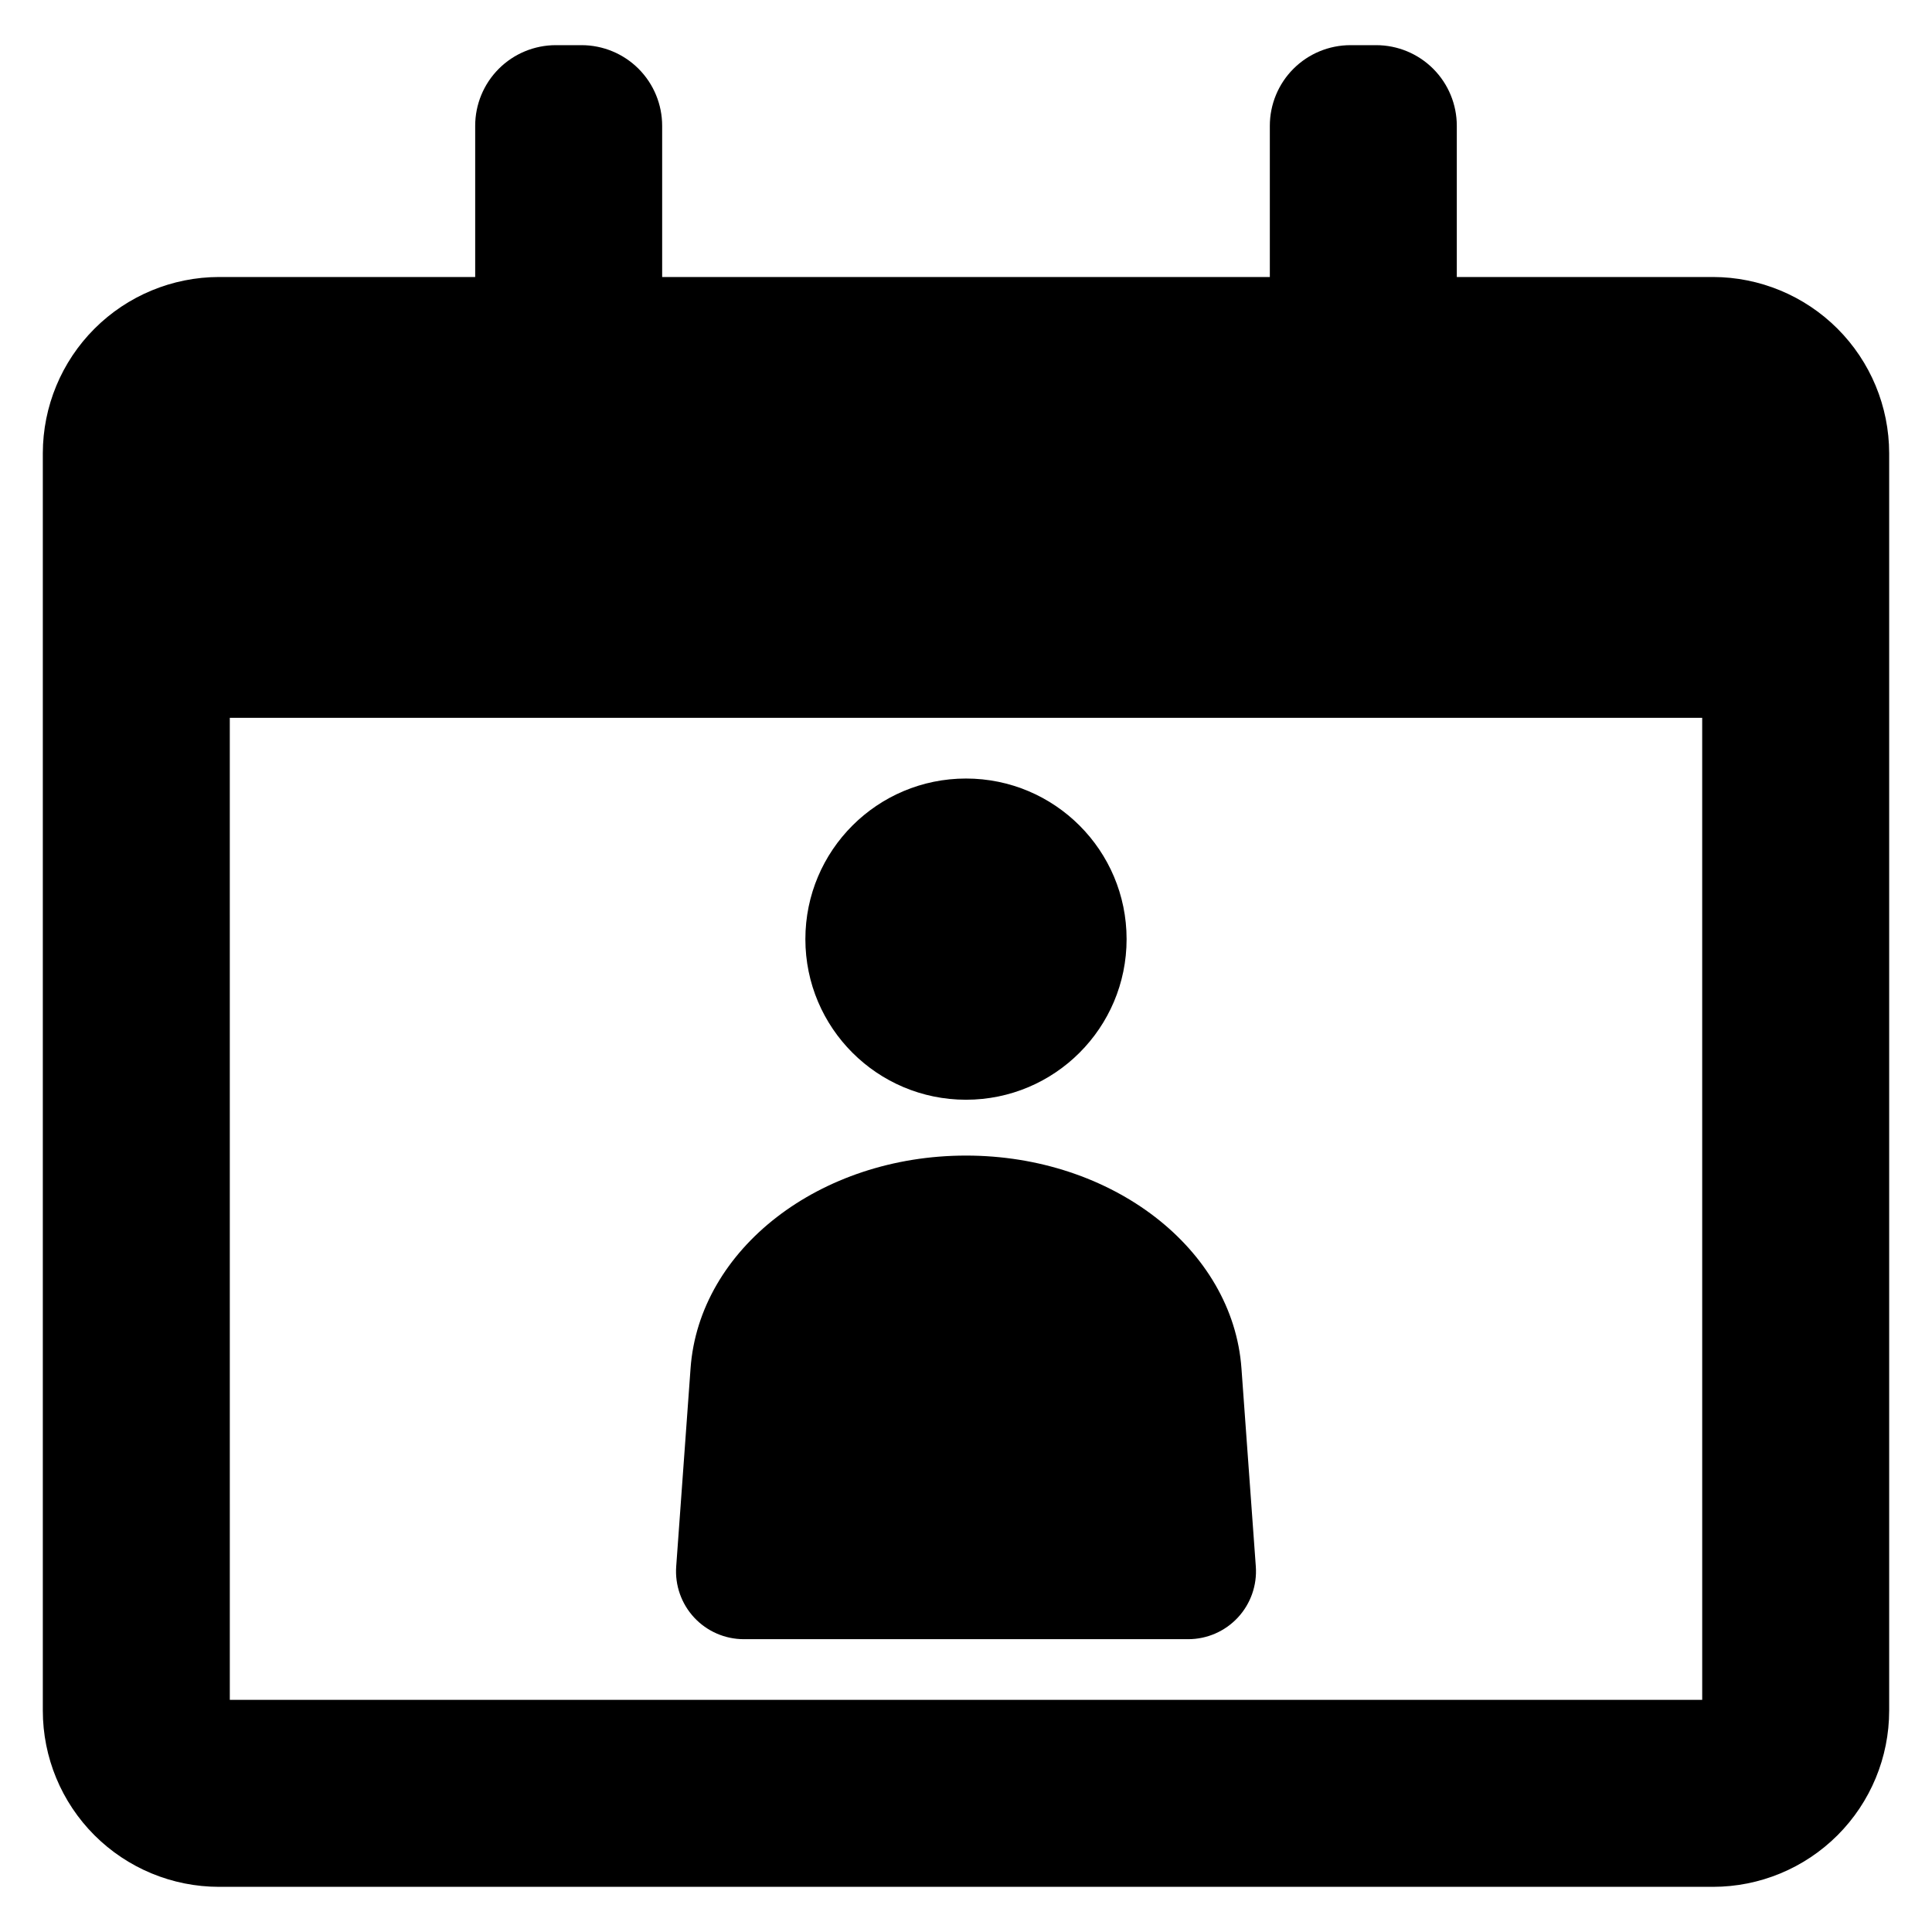
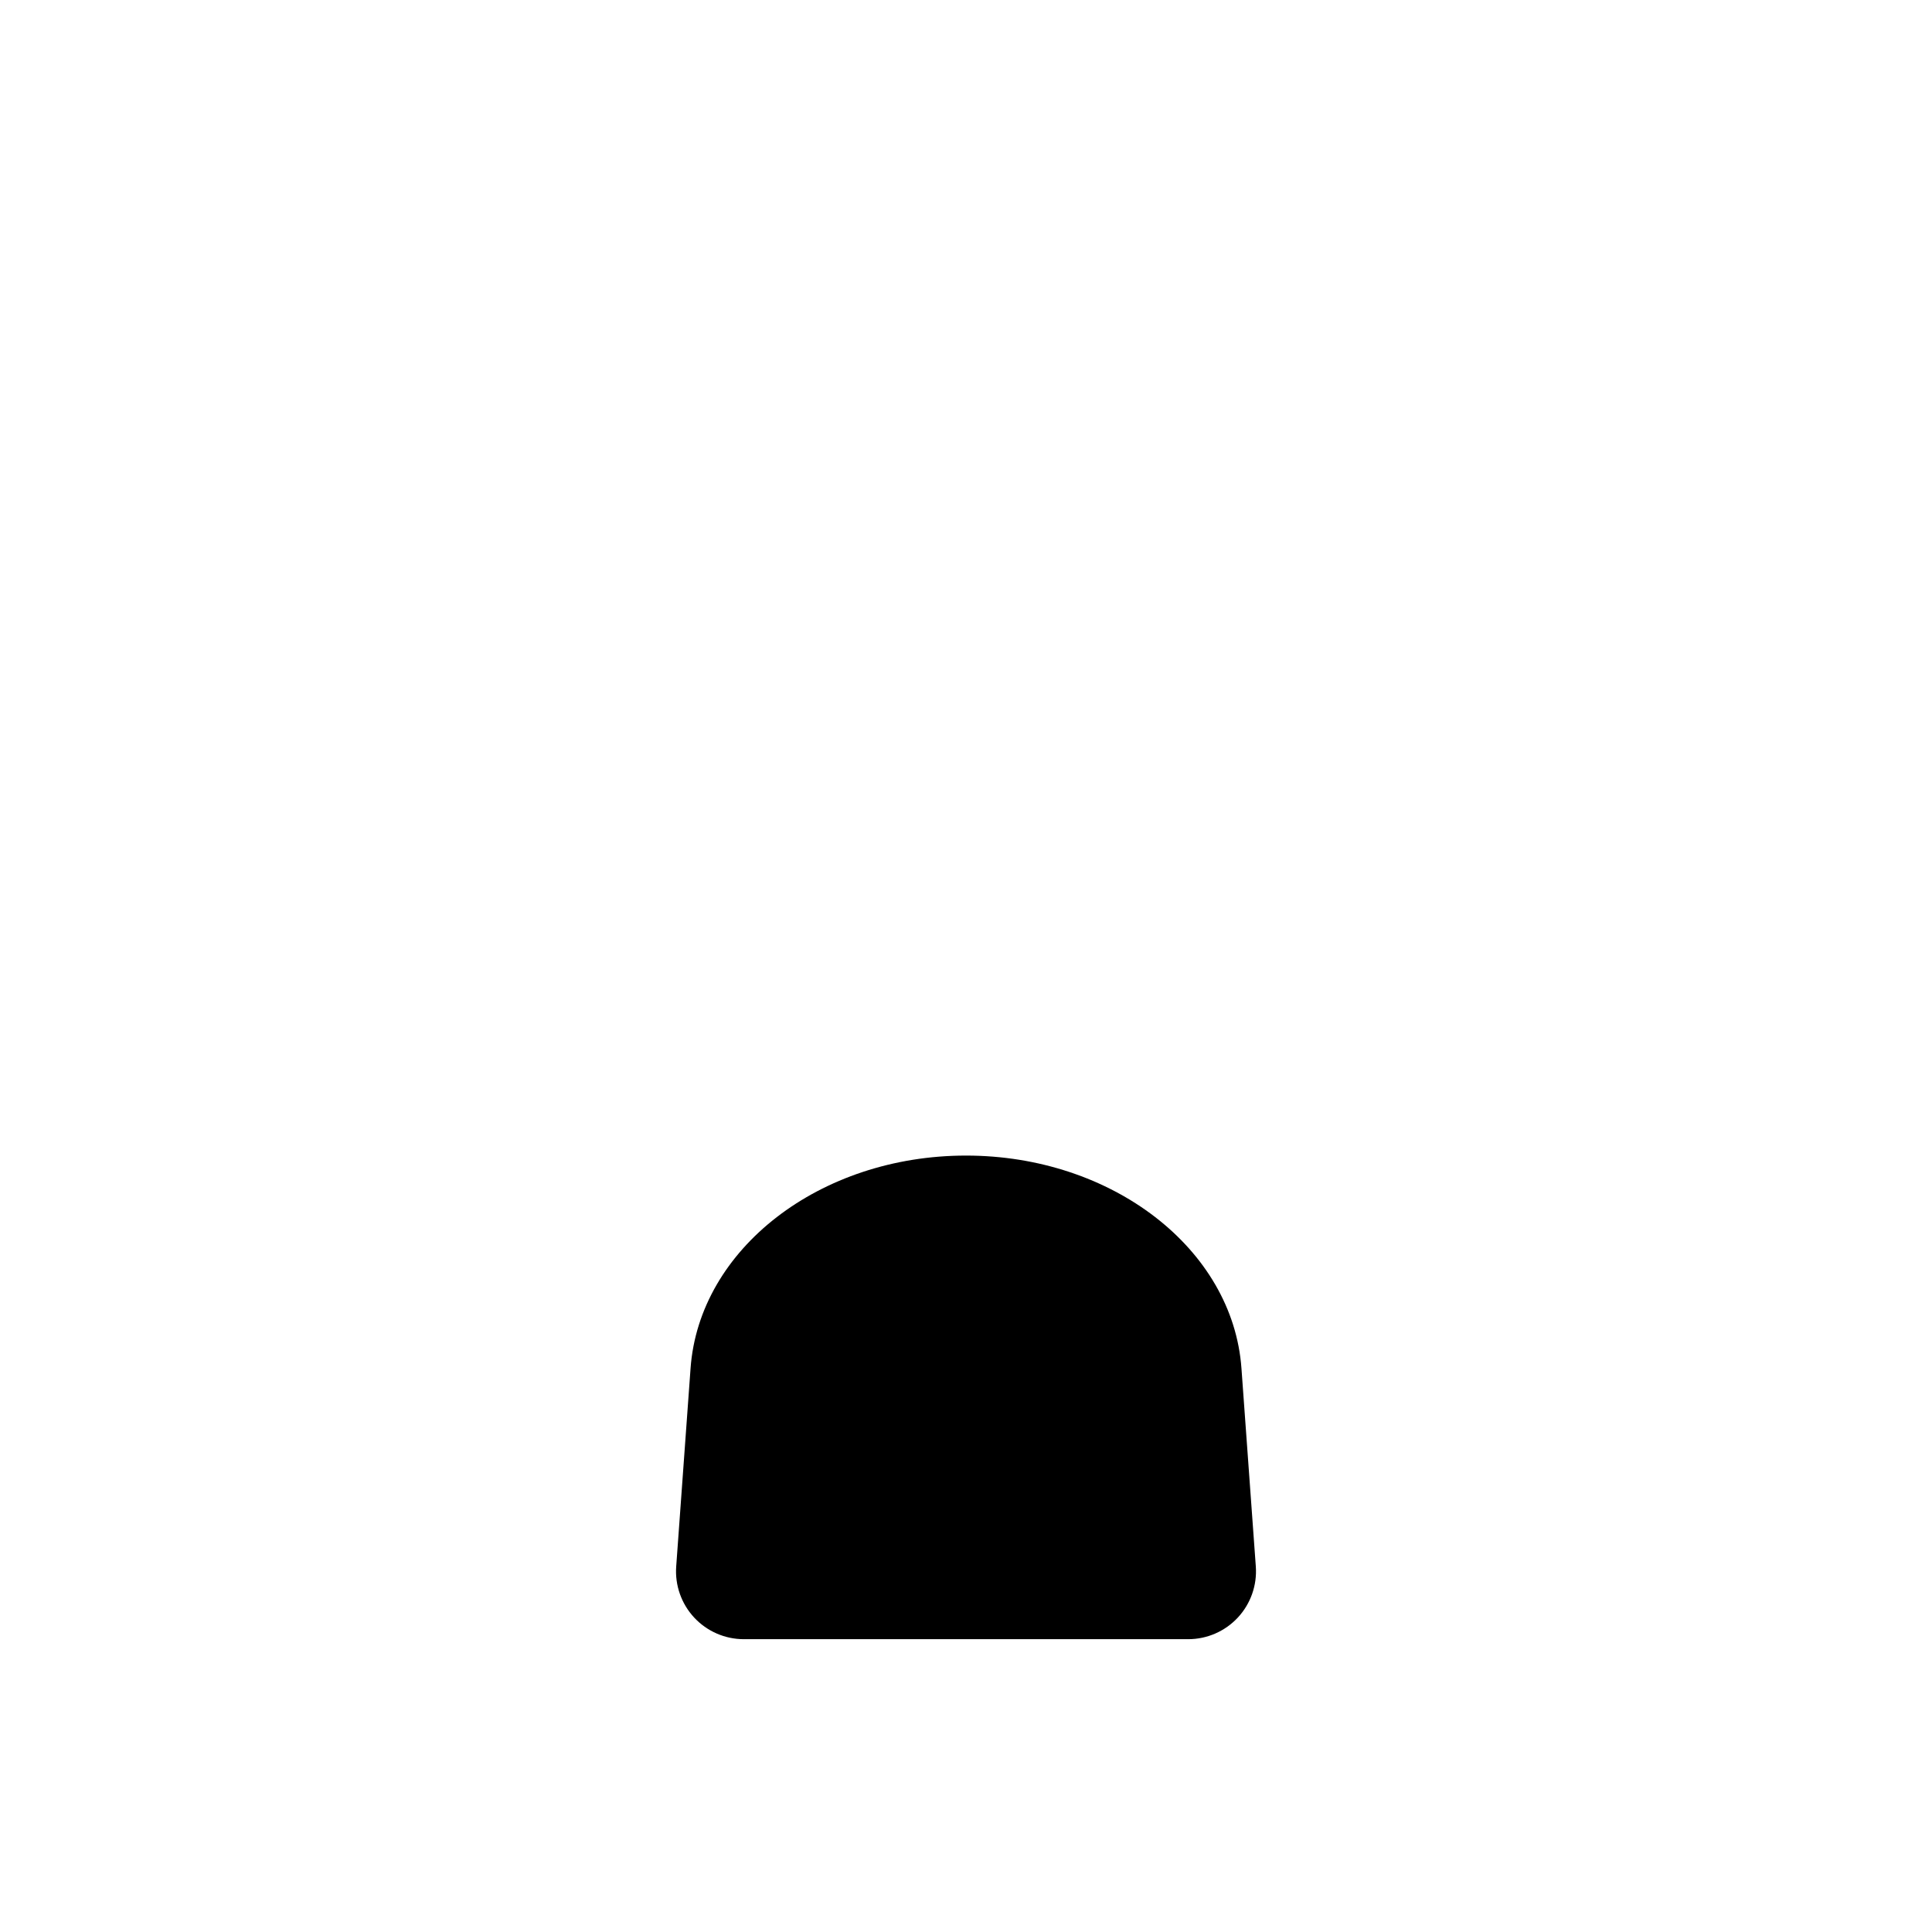
<svg xmlns="http://www.w3.org/2000/svg" fill="#000000" width="800px" height="800px" version="1.1" viewBox="144 144 512 512">
  <g>
-     <path d="m597.95 217.41h-67.883v-40.07c0-5.668-2.25-11.105-6.258-15.113-4.008-4.008-9.441-6.258-15.109-6.258h-6.812c-5.668 0-11.105 2.25-15.113 6.258-4.008 4.008-6.258 9.445-6.258 15.113v40.074l-161.04-0.004v-40.07c0-5.668-2.25-11.105-6.258-15.113-4.008-4.008-9.441-6.258-15.109-6.258h-6.816c-5.664 0-11.102 2.25-15.109 6.258-4.008 4.008-6.258 9.445-6.258 15.113v40.074l-67.883-0.004c-12.379 0.016-24.25 4.941-33.004 13.695-8.758 8.758-13.68 20.625-13.695 33.008v333.22c0 12.383 4.918 24.262 13.676 33.02 8.762 8.758 20.637 13.68 33.023 13.68h395.9c12.387 0 24.266-4.922 33.023-13.68 8.758-8.758 13.676-20.637 13.68-33.02v-333.22c-0.016-12.383-4.941-24.25-13.695-33.008-8.758-8.754-20.625-13.68-33.008-13.695zm-2.848 377.07h-390.2l-0.004-260.25h390.2z" />
-     <path d="m442.56 392.88c0 23.508-19.059 42.562-42.562 42.562-23.508 0-42.566-19.055-42.566-42.562s19.059-42.562 42.566-42.562c23.504 0 42.562 19.055 42.562 42.562" />
    <path d="m341.11 578.4h117.78c4.988 0 9.75-2.078 13.148-5.727 3.394-3.652 5.121-8.551 4.766-13.523l-3.805-52.512c-2.277-31.672-34.285-56.398-72.996-56.398s-70.723 24.727-73 56.398l-3.805 52.512c-0.355 4.973 1.371 9.871 4.769 13.523 3.394 3.648 8.156 5.727 13.145 5.727z" />
  </g>
</svg>